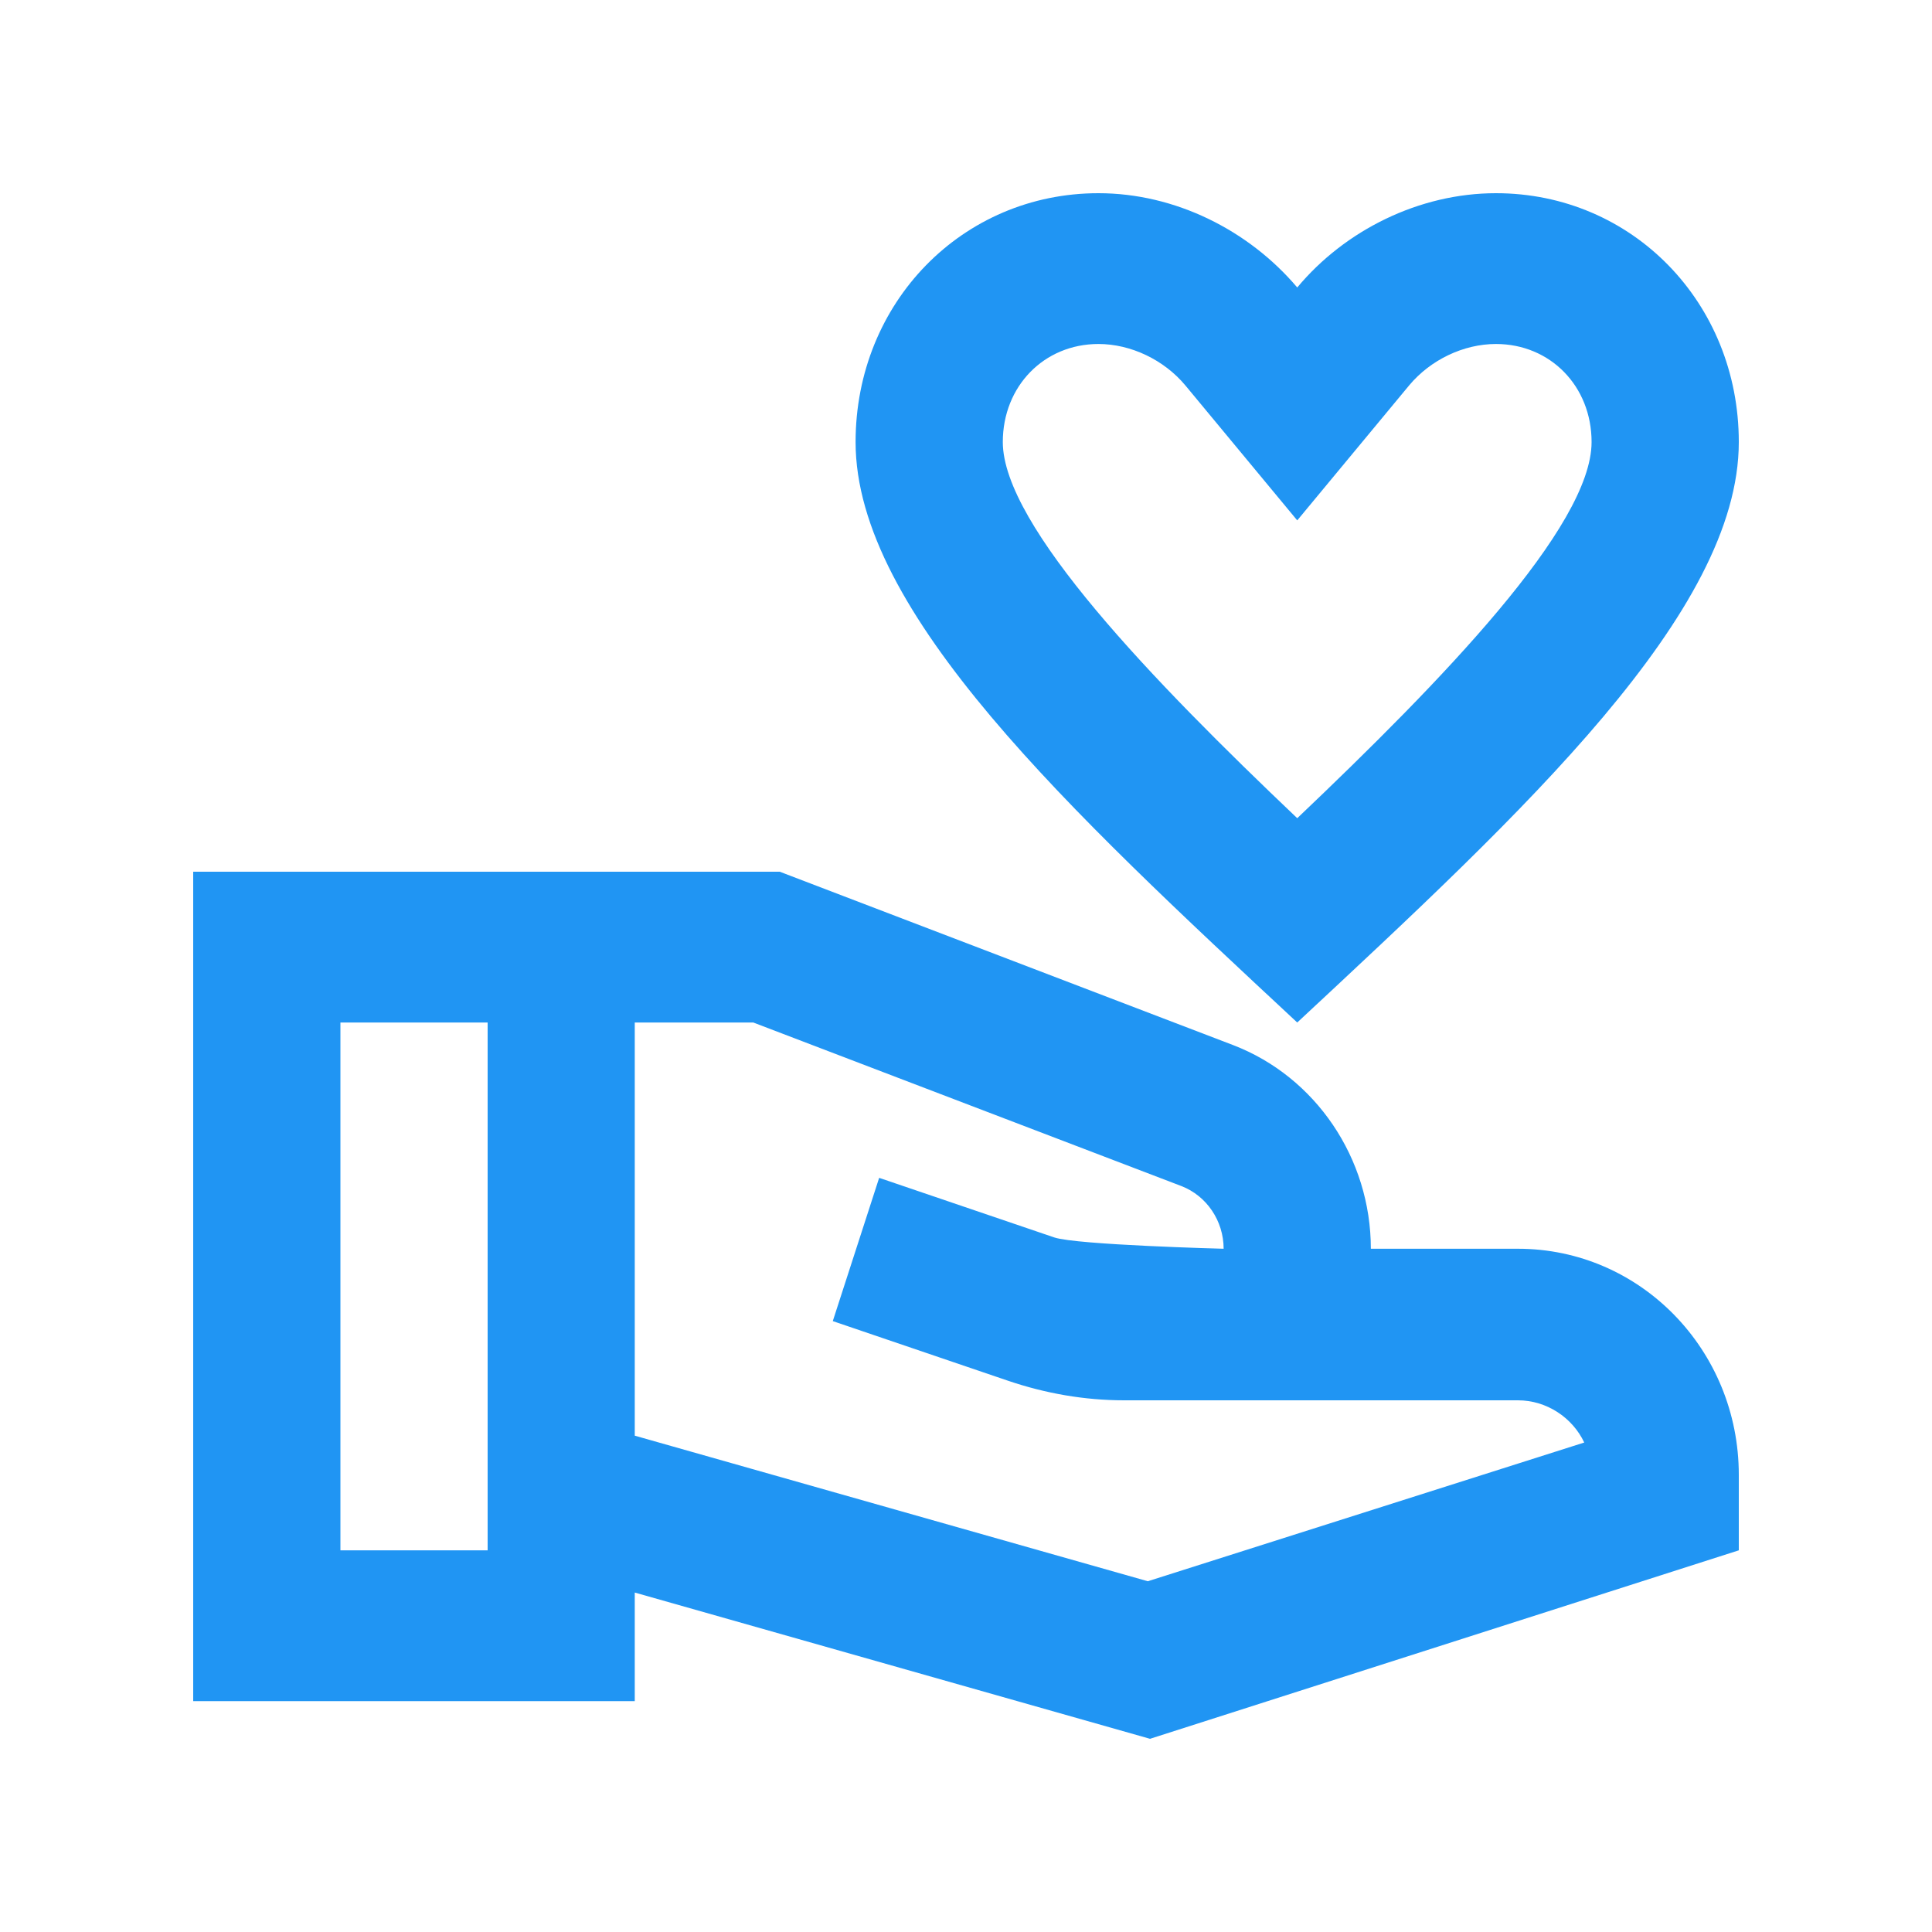
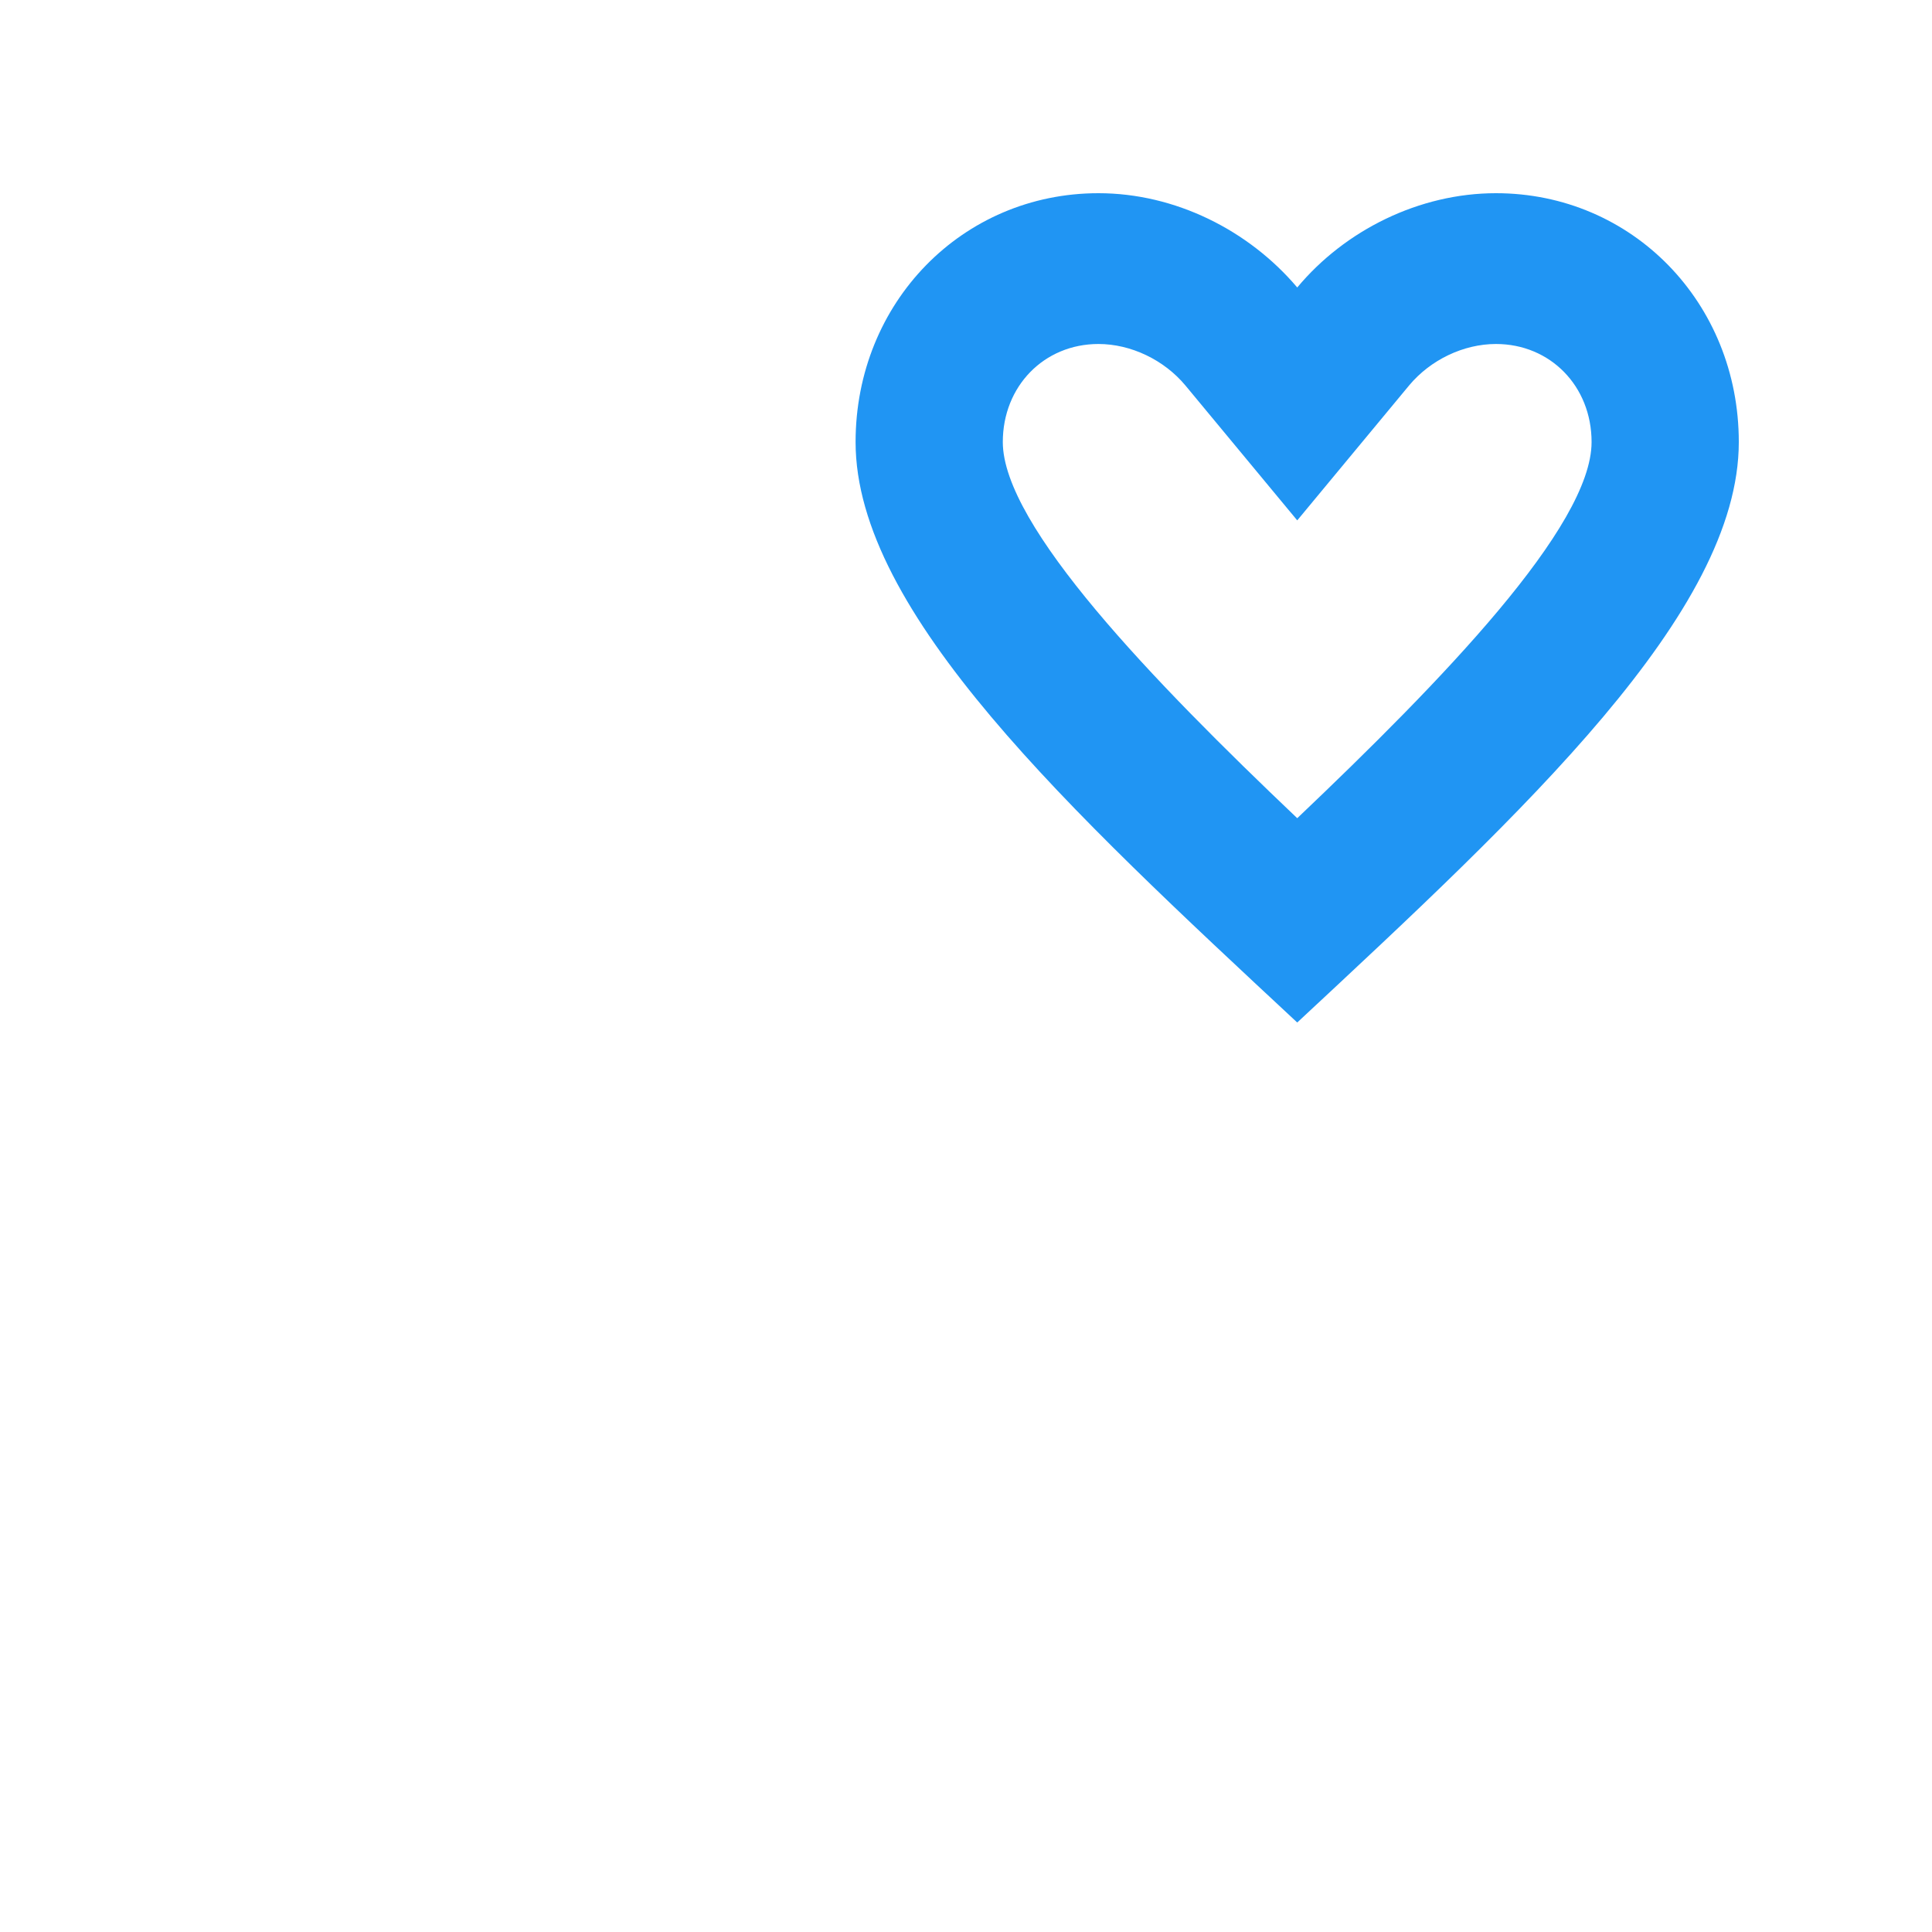
<svg xmlns="http://www.w3.org/2000/svg" width="20" height="20" viewBox="0 0 20 20" fill="none">
  <path d="M13.429 10.585C15.783 8.392 18 6.34 18 4.576C18 3.132 16.895 2 15.486 2C14.693 2 13.924 2.382 13.429 2.976C12.926 2.382 12.164 2 11.371 2C9.962 2 8.857 3.132 8.857 4.576C8.857 6.34 11.074 8.392 13.429 10.585ZM11.371 3.561C11.707 3.561 12.05 3.725 12.271 3.99L13.429 5.387L14.587 3.99C14.808 3.725 15.15 3.561 15.486 3.561C16.049 3.561 16.476 3.998 16.476 4.576C16.476 5.45 14.922 7.05 13.429 8.47C11.935 7.05 10.381 5.442 10.381 4.576C10.381 3.998 10.808 3.561 11.371 3.561Z" fill="#2095F3" />
-   <path d="M15.714 12.927H14.191C14.191 11.99 13.619 11.147 12.766 10.819L8.072 9.024H2V17.61H6.571V16.486L11.905 18L18 16.049V15.268C18 13.973 16.979 12.927 15.714 12.927ZM3.524 16.049V10.585H5.048V16.049H3.524ZM11.882 16.369L6.571 14.862V10.585H7.798L12.232 12.279C12.491 12.38 12.667 12.638 12.667 12.927C12.667 12.927 11.15 12.888 10.914 12.81L9.101 12.193L8.621 13.676L10.434 14.293C10.823 14.425 11.227 14.496 11.638 14.496H15.714C16.011 14.496 16.278 14.675 16.4 14.933L11.882 16.369Z" fill="#2095F3" />
</svg>